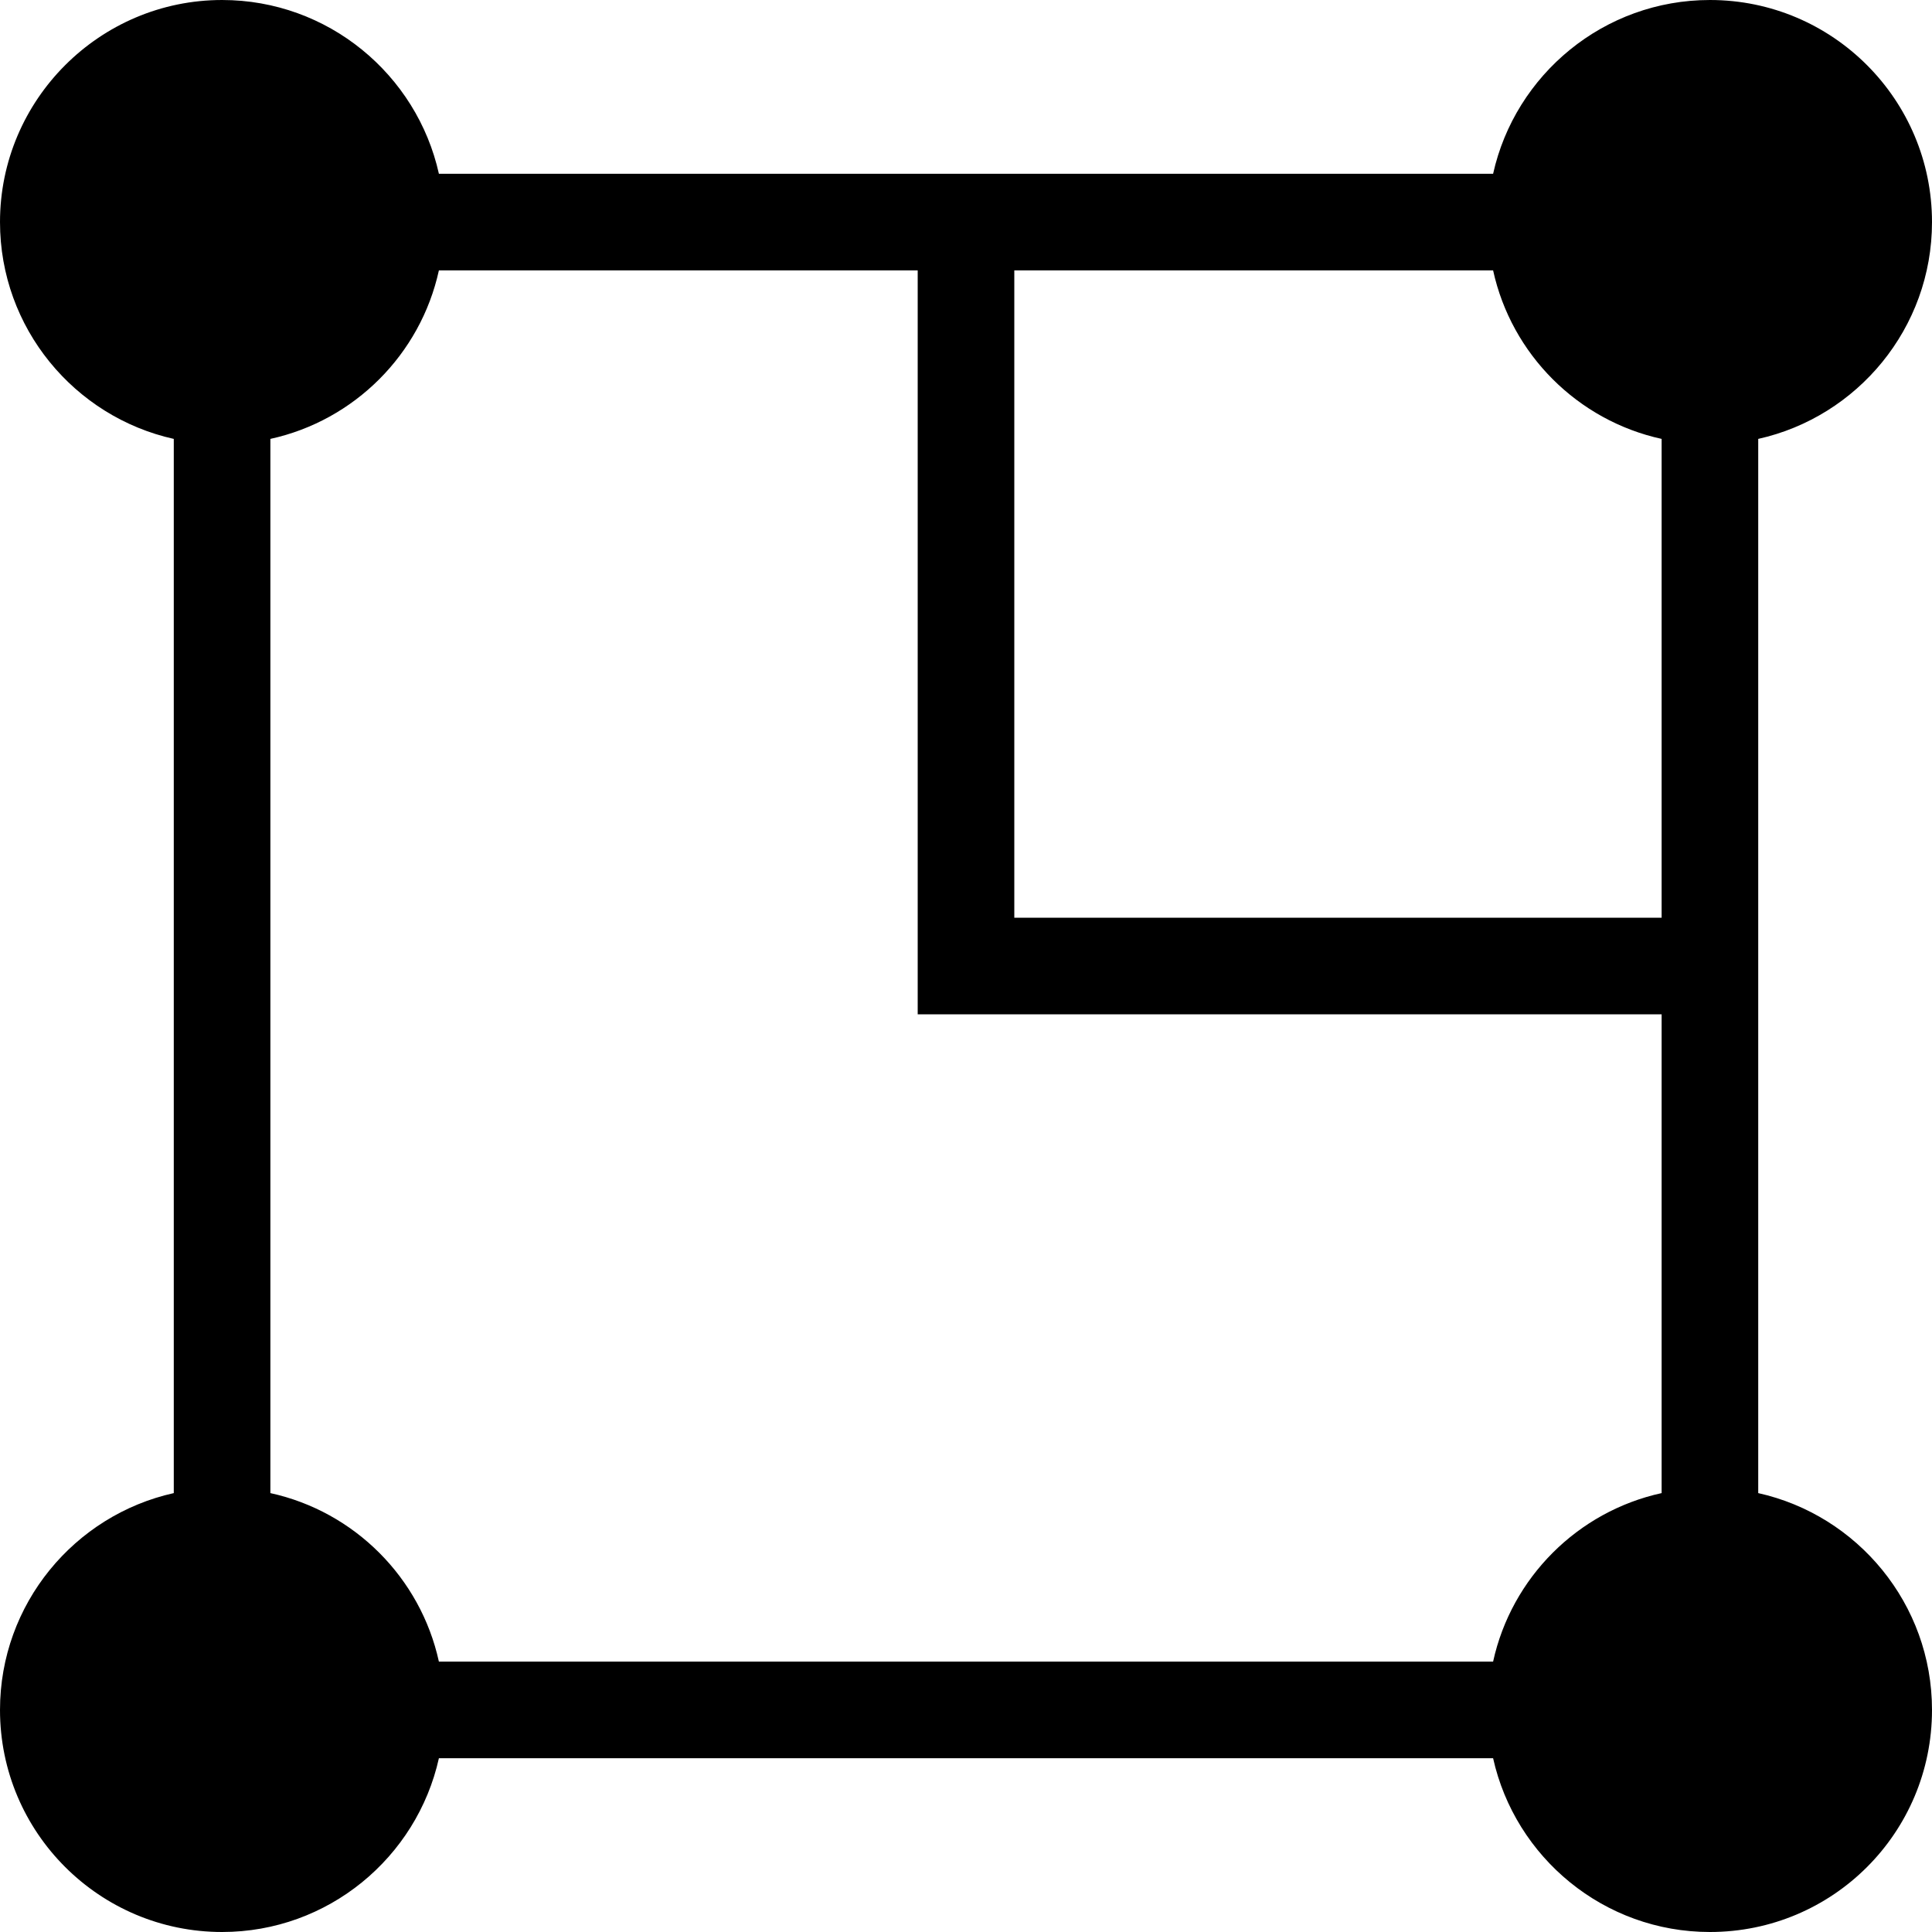
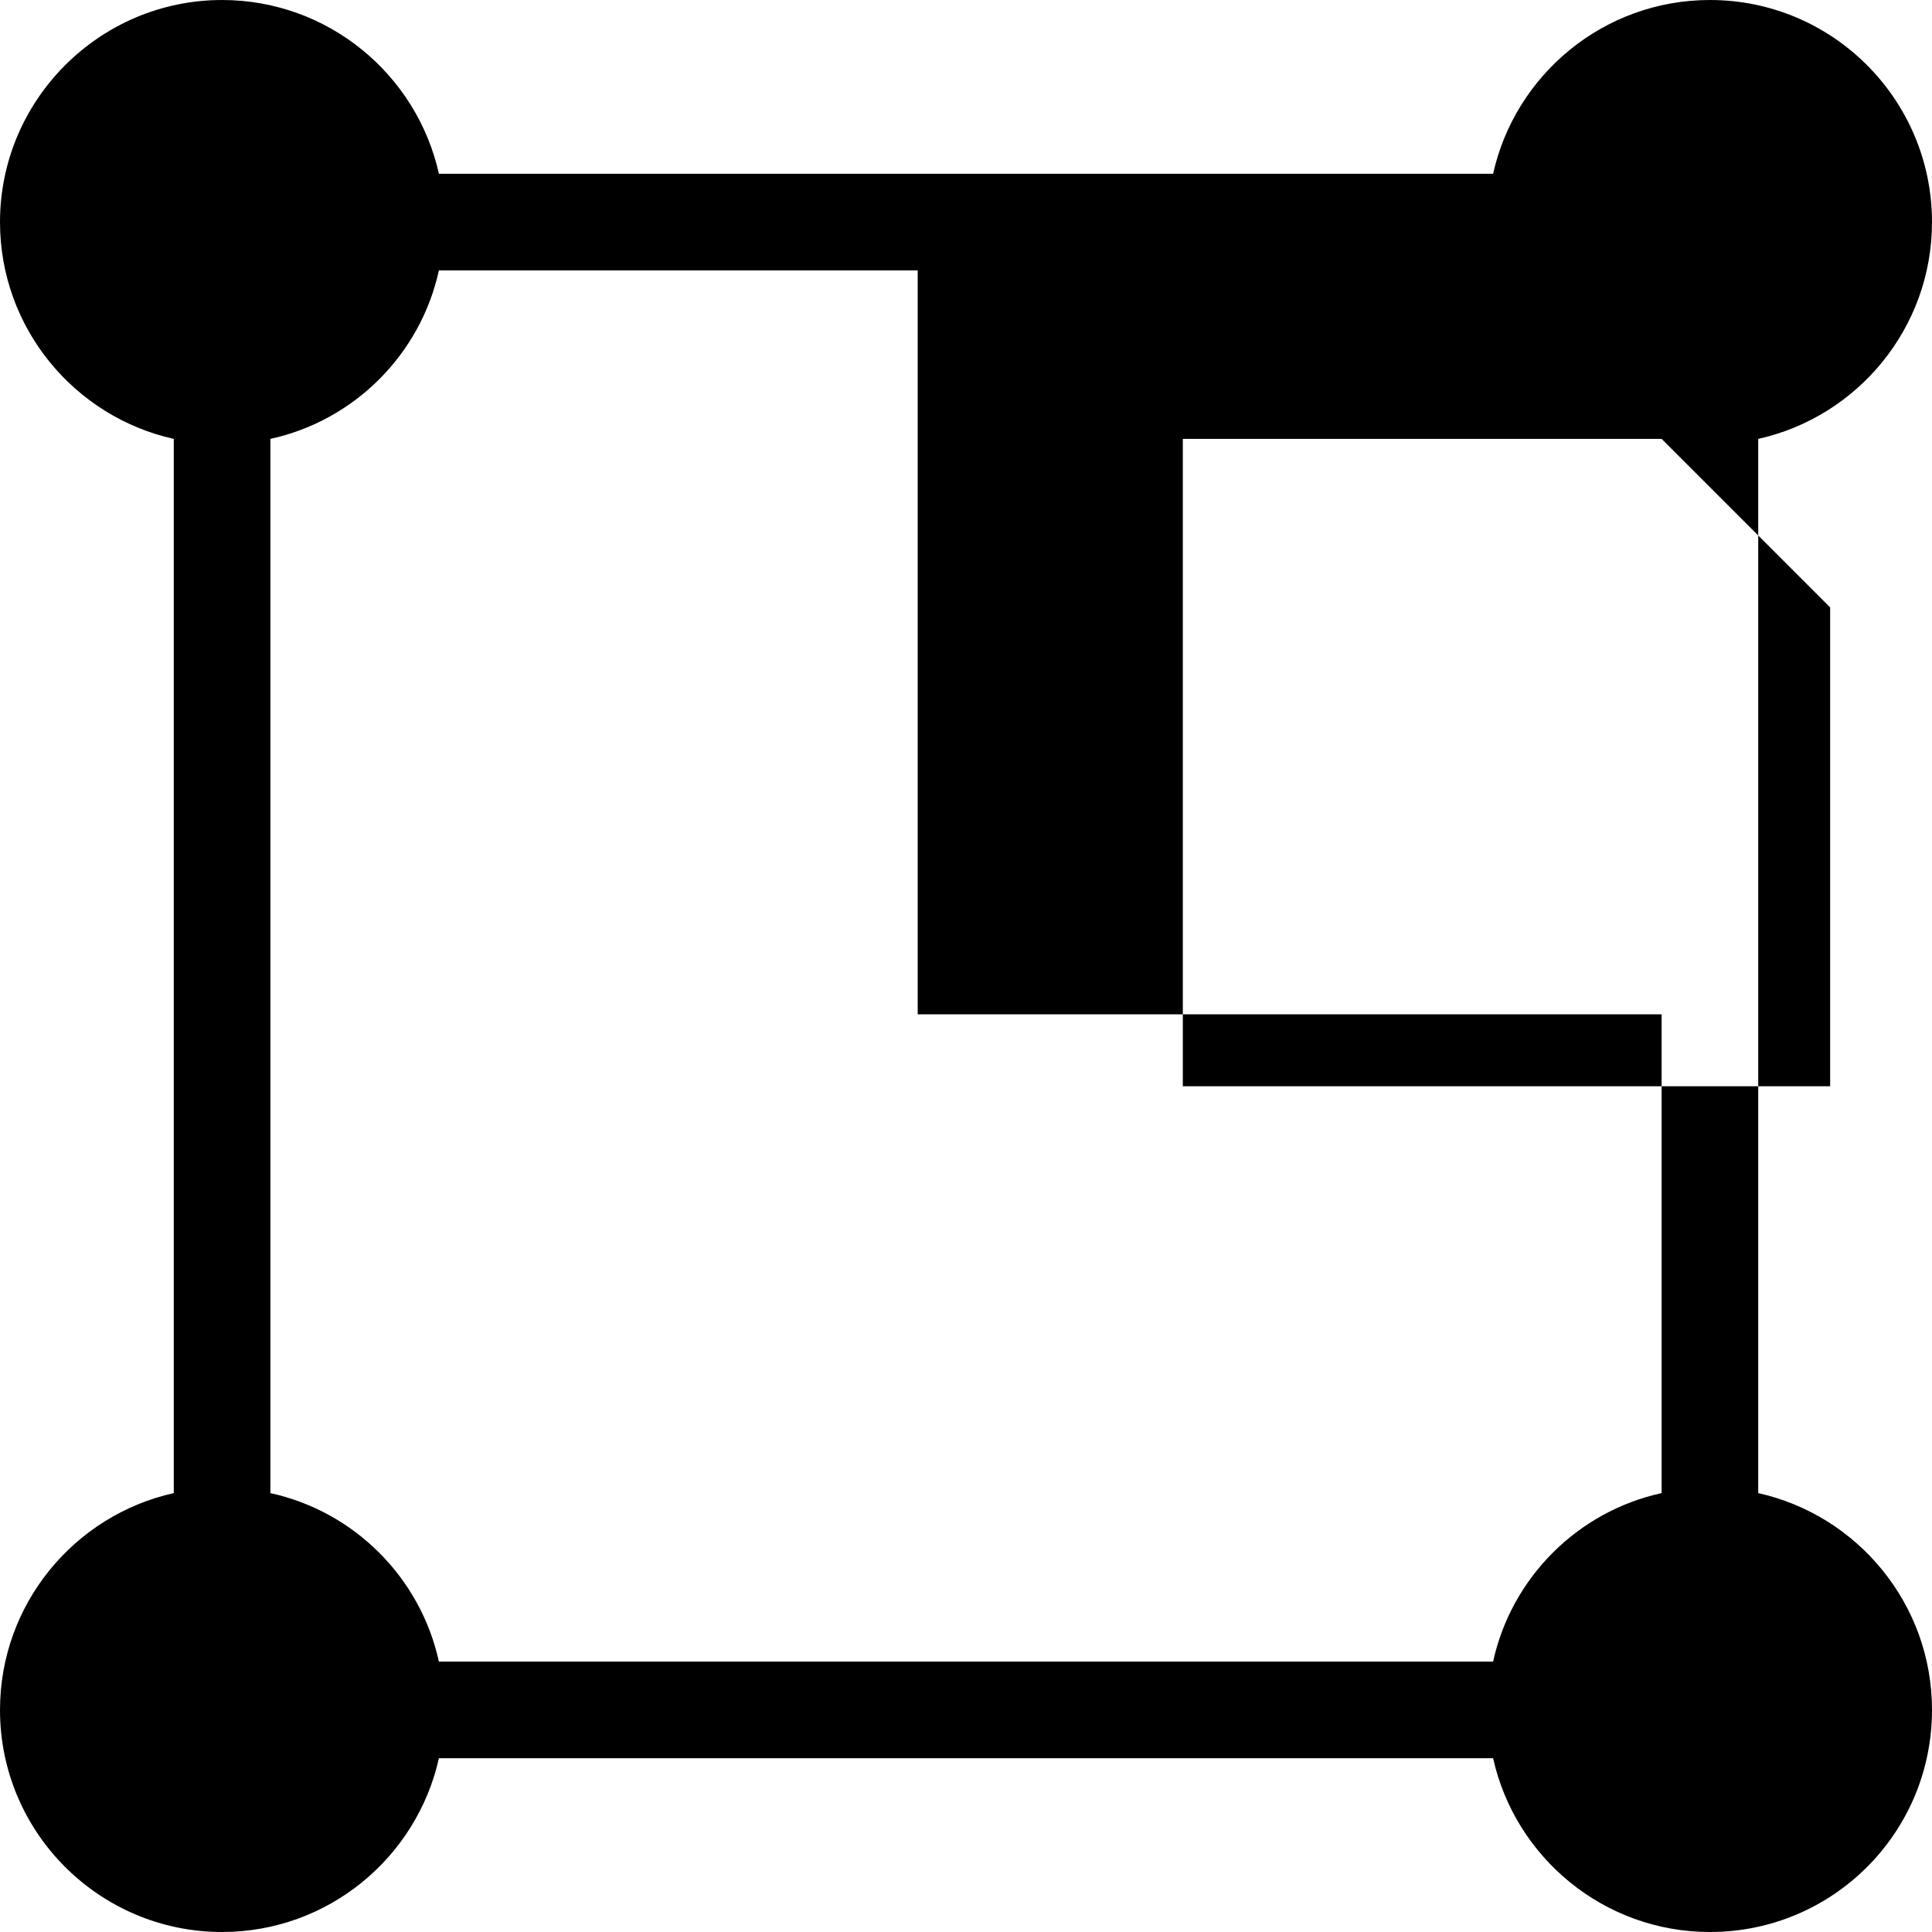
<svg xmlns="http://www.w3.org/2000/svg" xml:space="preserve" width="106px" height="106px" style="shape-rendering:geometricPrecision; text-rendering:geometricPrecision; image-rendering:optimizeQuality; fill-rule:evenodd; clip-rule:evenodd" viewBox="0 0 36.8 36.8">
  <defs>
    <style type="text/css">  .fil0 {fill:black}  </style>
  </defs>
  <g id="Слой_x0020_1">
-     <path class="fil0" d="M32.57 0c2.34,0 4.23,1.9 4.23,4.23 0,2.02 -1.42,3.71 -3.31,4.13l0 10.96 0 9.12c1.89,0.42 3.31,2.11 3.31,4.13 0,2.34 -1.89,4.23 -4.23,4.23 -2.02,0 -3.71,-1.42 -4.13,-3.31l-20.08 0c-0.42,1.89 -2.11,3.31 -4.13,3.31 -2.33,0 -4.23,-1.89 -4.23,-4.23 0,-2.02 1.42,-3.71 3.31,-4.13l0 -20.08c-1.89,-0.42 -3.31,-2.11 -3.31,-4.13 0,-2.33 1.9,-4.23 4.23,-4.23 2.02,0 3.71,1.42 4.13,3.31l9.12 0 0.92 0 10.04 0c0.42,-1.89 2.11,-3.31 4.13,-3.31zm-0.92 8.36c-1.6,-0.35 -2.86,-1.61 -3.21,-3.21l-9.12 0 0 12.33 12.33 0 0 -9.12zm0 10.96l-14.17 0 0 -14.17 -9.12 0c-0.35,1.6 -1.61,2.86 -3.21,3.21l0 20.08c1.6,0.35 2.86,1.61 3.21,3.21l20.08 0c0.35,-1.6 1.61,-2.86 3.21,-3.21l0 -9.12z" />
+     <path class="fil0" d="M32.57 0c2.34,0 4.23,1.9 4.23,4.23 0,2.02 -1.42,3.71 -3.31,4.13l0 10.96 0 9.12c1.89,0.42 3.31,2.11 3.31,4.13 0,2.34 -1.89,4.23 -4.23,4.23 -2.02,0 -3.71,-1.42 -4.13,-3.31l-20.08 0c-0.42,1.89 -2.11,3.31 -4.13,3.31 -2.33,0 -4.23,-1.89 -4.23,-4.23 0,-2.02 1.42,-3.71 3.31,-4.13l0 -20.08c-1.89,-0.42 -3.31,-2.11 -3.31,-4.13 0,-2.33 1.9,-4.23 4.23,-4.23 2.02,0 3.71,1.42 4.13,3.31l9.12 0 0.92 0 10.04 0c0.42,-1.89 2.11,-3.31 4.13,-3.31zm-0.92 8.36l-9.12 0 0 12.33 12.33 0 0 -9.12zm0 10.96l-14.17 0 0 -14.17 -9.12 0c-0.35,1.6 -1.61,2.86 -3.21,3.21l0 20.08c1.6,0.35 2.86,1.61 3.21,3.21l20.08 0c0.35,-1.6 1.61,-2.86 3.21,-3.21l0 -9.12z" />
  </g>
</svg>